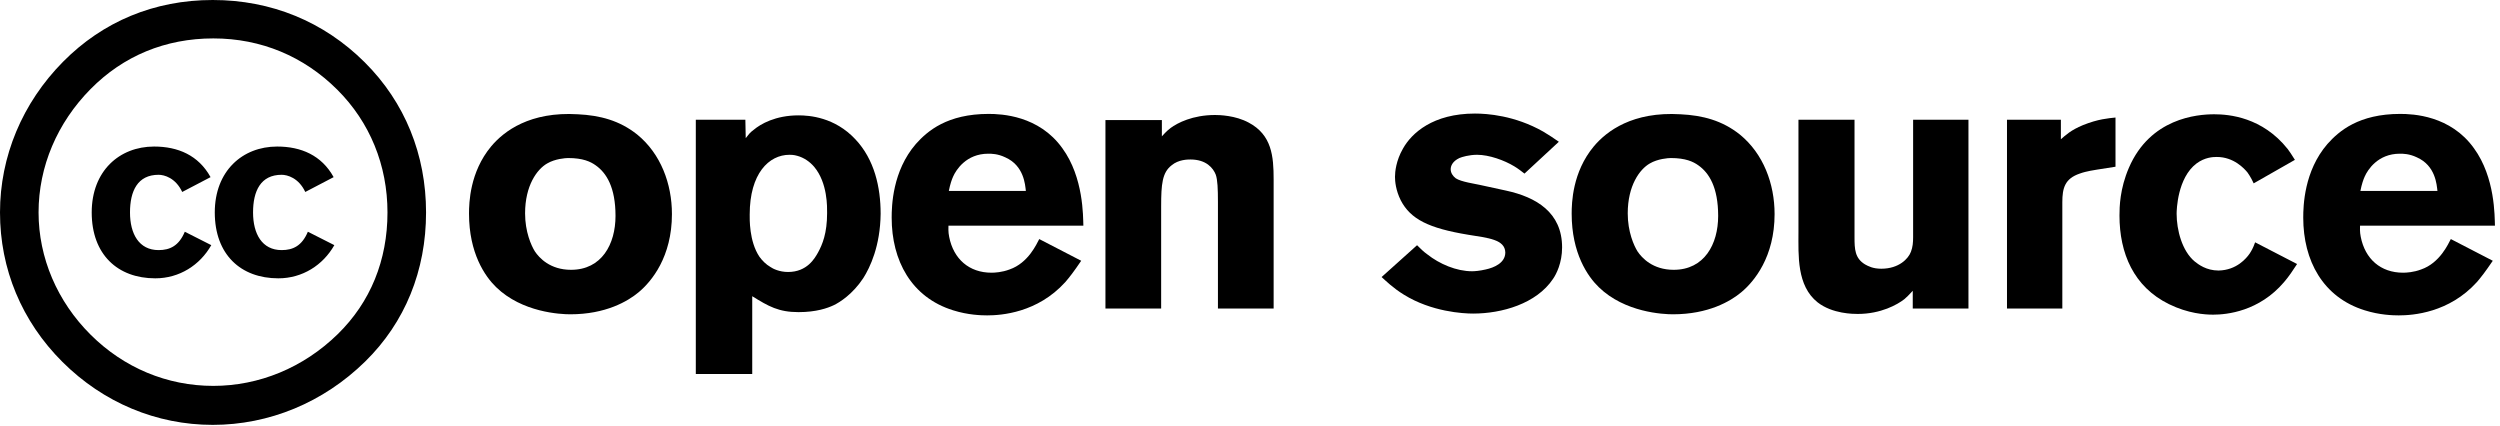
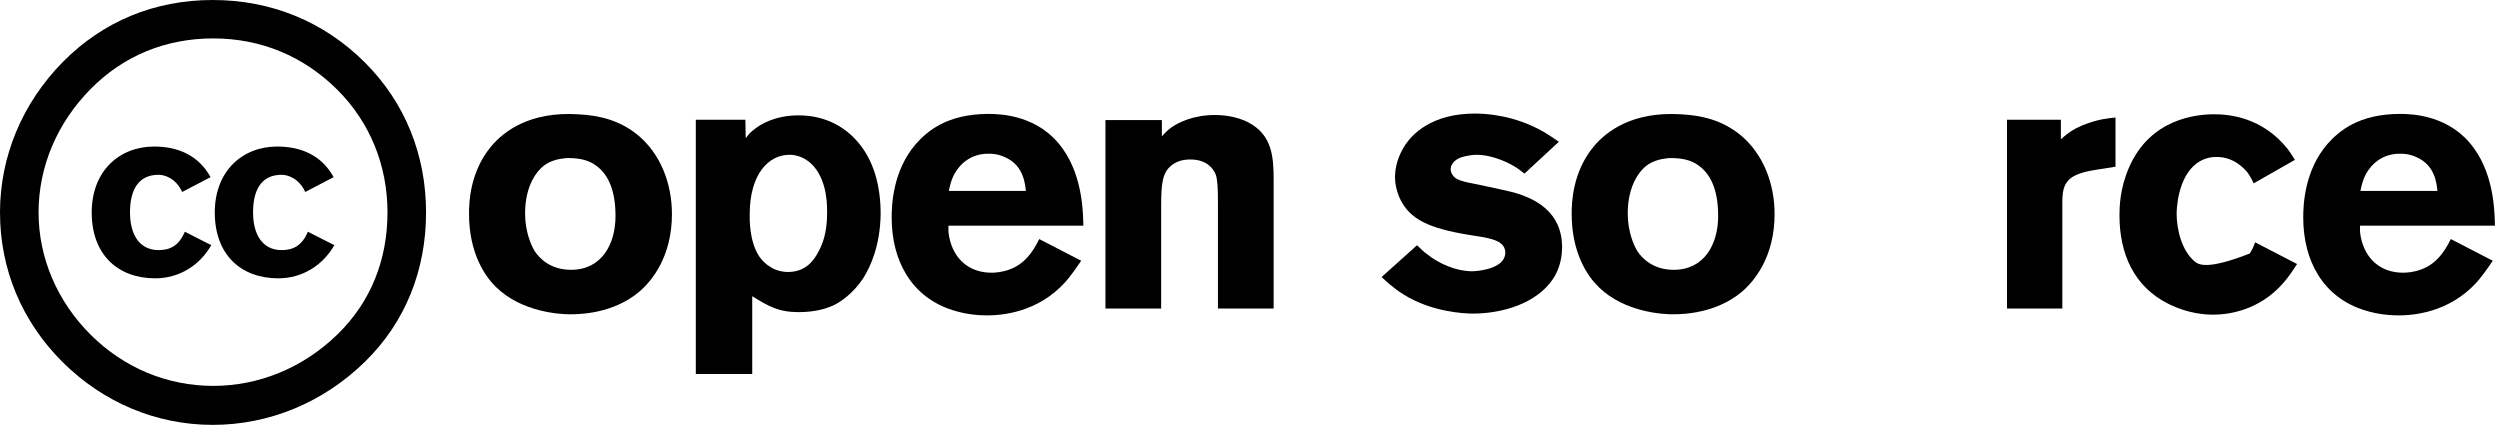
<svg xmlns="http://www.w3.org/2000/svg" width="235" height="40" viewBox="0 0 235 40" preserveAspectRatio="xMidYMid meet">
  <g id="opensource" fill="currentColor">
    <path fill-rule="evenodd" clip-rule="evenodd" d="M5.933 5.799C9.669 2.025 14.503 0 19.997 0C25.491 0 30.435 2.025 34.281 5.854C38.072 9.629 40.049 14.553 40.049 19.969C40.049 25.44 38.072 30.309 34.336 33.974C30.38 37.859 25.27 39.938 19.997 39.938C14.723 39.938 9.724 37.859 5.878 34.029C2.032 30.199 0 25.275 0 19.969C0 14.717 2.088 9.684 5.933 5.799ZM31.699 8.426C28.567 5.307 24.557 3.611 20.052 3.611C15.547 3.611 11.591 5.253 8.515 8.371C5.383 11.544 3.625 15.647 3.625 19.969C3.625 24.236 5.383 28.339 8.515 31.458C11.646 34.577 15.711 36.273 20.051 36.273C24.337 36.273 28.512 34.576 31.753 31.404C34.83 28.394 36.423 24.455 36.423 19.969C36.423 15.538 34.775 11.489 31.699 8.426ZM19.793 16.651C18.66 14.594 16.728 13.775 14.485 13.775C11.22 13.775 8.621 16.075 8.621 19.969C8.621 23.928 11.064 26.163 14.596 26.163C16.862 26.163 18.794 24.924 19.86 23.044L17.372 21.783C16.817 23.11 15.973 23.509 14.907 23.509C13.063 23.509 12.22 21.982 12.22 19.97C12.22 17.957 12.93 16.43 14.907 16.43C15.44 16.43 16.506 16.718 17.128 18.045L19.793 16.651ZM26.053 13.775C28.296 13.775 30.228 14.594 31.362 16.651L28.696 18.045C28.074 16.718 27.008 16.43 26.475 16.43C24.498 16.43 23.787 17.957 23.787 19.97C23.787 21.982 24.631 23.509 26.475 23.509C27.541 23.509 28.385 23.11 28.94 21.783L31.428 23.044C30.362 24.924 28.43 26.163 26.164 26.163C22.633 26.163 20.189 23.928 20.189 19.969C20.189 16.075 22.788 13.775 26.053 13.775Z" />
    <path d="M63.162 20.126C63.162 17.27 62.108 14.448 59.898 12.646C58.232 11.32 56.396 10.844 54.322 10.742C49.834 10.47 47.386 12.306 46.162 13.768C44.156 16.182 44.088 19.072 44.088 20.092C44.088 23.798 45.584 25.974 46.638 26.994C49.086 29.374 52.69 29.544 53.608 29.544C56.94 29.544 59.014 28.32 60.034 27.47C61.258 26.45 63.162 24.138 63.162 20.126ZM57.858 20.296C57.858 22.948 56.566 25.362 53.676 25.362C51.704 25.362 50.684 24.24 50.276 23.628C49.936 23.084 49.358 21.792 49.358 20.058C49.358 17.44 50.48 15.91 51.432 15.366C52.18 14.924 53.166 14.856 53.404 14.856C54.798 14.856 55.512 15.196 55.988 15.536C57.008 16.25 57.858 17.61 57.858 20.296Z" />
    <path d="M82.78 20.092C82.78 17.61 82.202 14.992 80.4 13.088C78.462 11.014 76.082 10.844 75.062 10.844C72.886 10.844 71.492 11.66 70.846 12.204C70.472 12.476 70.37 12.646 70.098 12.986L70.064 11.252H65.406V35.154H70.71V27.844C72.24 28.796 73.192 29.34 75.062 29.34C76.728 29.34 77.782 28.966 78.36 28.694C78.938 28.422 80.162 27.64 81.148 26.144C81.794 25.124 82.746 23.118 82.78 20.092ZM77.748 20.024C77.748 21.928 77.306 22.982 76.898 23.73C76.592 24.274 75.878 25.566 74.076 25.566C73.26 25.566 72.648 25.26 72.41 25.09C72.002 24.852 71.662 24.512 71.39 24.138C70.404 22.676 70.472 20.534 70.472 20.16C70.472 16.318 72.274 14.55 74.212 14.55C74.348 14.55 74.62 14.55 74.96 14.652C75.572 14.822 76.116 15.196 76.524 15.672C77.816 17.202 77.748 19.514 77.748 20.024Z" />
    <path d="M101.837 21.214C101.803 20.364 101.871 16.692 99.865 13.938C97.655 10.844 94.119 10.708 92.929 10.708C89.053 10.708 87.183 12.306 86.095 13.53C83.885 16.08 83.817 19.378 83.817 20.466C83.817 24.478 85.653 27.946 89.597 29.17C90.991 29.612 92.249 29.646 92.793 29.646C94.119 29.646 97.519 29.408 100.137 26.518C100.545 26.042 100.919 25.566 101.633 24.512L97.689 22.472C97.451 22.914 96.669 24.716 94.901 25.328C94.187 25.6 93.507 25.634 93.201 25.634C91.093 25.634 89.631 24.342 89.223 22.268C89.121 21.792 89.155 21.384 89.155 21.214H101.837ZM96.431 17.95H89.189C89.325 17.27 89.461 16.896 89.597 16.59C89.869 15.978 90.821 14.448 92.895 14.448C93.201 14.448 93.779 14.448 94.493 14.788C96.261 15.57 96.363 17.372 96.431 17.95Z" />
    <path d="M119.722 29V16.862C119.722 14.686 119.552 12.68 117.376 11.524C116.118 10.844 114.622 10.81 114.214 10.81C112.106 10.81 110.678 11.558 110.032 12.034C109.59 12.374 109.386 12.646 109.216 12.816V11.286H103.912V29H109.148V19.412C109.148 17.304 109.25 16.216 110.134 15.536C110.78 14.992 111.664 14.992 111.902 14.992C113.398 14.992 114.044 15.808 114.282 16.42C114.452 16.896 114.486 17.78 114.486 18.97V29H119.722Z" />
    <path d="M146.837 23.254C146.837 19.956 144.389 18.528 141.567 17.916L139.221 17.406C138.643 17.27 137.351 17.1 136.841 16.76C136.569 16.556 136.365 16.25 136.365 15.91C136.365 15.604 136.535 15.162 137.181 14.856C137.419 14.754 138.099 14.55 138.847 14.55C139.969 14.55 141.397 15.06 142.349 15.638C142.689 15.842 142.995 16.08 143.301 16.318L146.531 13.326C146.055 12.986 145.579 12.68 145.069 12.374C142.383 10.844 139.765 10.674 138.643 10.674C134.699 10.674 132.693 12.51 131.877 13.972C131.231 15.094 131.129 16.148 131.129 16.624C131.129 17.032 131.197 17.882 131.673 18.834C132.591 20.602 134.291 21.452 137.997 22.064C139.901 22.37 141.465 22.506 141.499 23.73C141.499 24.716 140.445 25.158 139.663 25.328C139.085 25.464 138.609 25.498 138.371 25.498C136.909 25.498 135.311 24.818 134.155 23.9C133.815 23.662 133.509 23.356 133.203 23.05L129.871 26.042C130.211 26.348 130.925 27.062 131.979 27.708C134.563 29.306 137.521 29.476 138.473 29.476C141.159 29.476 144.423 28.558 145.987 26.212C146.293 25.77 146.837 24.716 146.837 23.254Z" />
    <path d="M166.811 20.126C166.811 17.27 165.757 14.448 163.547 12.646C161.881 11.32 160.045 10.844 157.971 10.742C153.483 10.47 151.035 12.306 149.811 13.768C147.805 16.182 147.737 19.072 147.737 20.092C147.737 23.798 149.233 25.974 150.287 26.994C152.735 29.374 156.339 29.544 157.257 29.544C160.589 29.544 162.663 28.32 163.683 27.47C164.907 26.45 166.811 24.138 166.811 20.126ZM161.507 20.296C161.507 22.948 160.215 25.362 157.325 25.362C155.353 25.362 154.333 24.24 153.925 23.628C153.585 23.084 153.007 21.792 153.007 20.058C153.007 17.44 154.129 15.91 155.081 15.366C155.829 14.924 156.815 14.856 157.053 14.856C158.447 14.856 159.161 15.196 159.637 15.536C160.657 16.25 161.507 17.61 161.507 20.296Z" />
-     <path d="M185.035 29V11.252H179.833V22.302C179.833 22.778 179.799 23.22 179.629 23.662C179.391 24.308 178.507 25.26 176.841 25.26C176.059 25.26 175.617 25.022 175.311 24.852C174.359 24.274 174.325 23.424 174.325 22.302V11.252H169.055V21.826C169.055 24.002 168.885 26.858 170.857 28.422C172.251 29.51 174.223 29.51 174.631 29.51C176.807 29.51 178.371 28.626 179.017 28.116C179.221 27.946 179.425 27.742 179.799 27.334V29H185.035Z" />
    <path d="M198.857 15.672V11.048C198.211 11.116 197.225 11.184 195.797 11.762C194.641 12.238 194.165 12.714 193.723 13.088V11.252H188.657V29H193.859V19.004C193.859 17.678 194.097 16.794 195.491 16.318C196.137 16.08 196.953 15.978 197.123 15.944L198.857 15.672Z" />
-     <path d="M215.925 24.818L211.981 22.778C211.777 23.356 211.641 23.56 211.471 23.832C211.165 24.274 210.247 25.396 208.547 25.43C207.391 25.43 206.643 24.852 206.303 24.58C205.113 23.594 204.603 21.622 204.603 20.092C204.603 19.752 204.671 16.726 206.473 15.366C207.255 14.788 208.003 14.754 208.377 14.754C209.975 14.754 210.961 15.842 211.267 16.216C211.539 16.59 211.811 17.134 211.845 17.236L215.721 15.026C215.381 14.482 215.245 14.278 215.041 14.006C212.661 11.014 209.533 10.742 208.139 10.742C206.507 10.742 202.121 11.116 200.115 15.774C199.265 17.746 199.231 19.446 199.231 20.262C199.231 23.798 200.557 26.96 203.889 28.592C205.691 29.476 207.255 29.578 208.037 29.578C209.329 29.578 212.355 29.272 214.701 26.518C215.143 26.008 215.551 25.396 215.925 24.818Z" />
+     <path d="M215.925 24.818L211.981 22.778C211.777 23.356 211.641 23.56 211.471 23.832C207.391 25.43 206.643 24.852 206.303 24.58C205.113 23.594 204.603 21.622 204.603 20.092C204.603 19.752 204.671 16.726 206.473 15.366C207.255 14.788 208.003 14.754 208.377 14.754C209.975 14.754 210.961 15.842 211.267 16.216C211.539 16.59 211.811 17.134 211.845 17.236L215.721 15.026C215.381 14.482 215.245 14.278 215.041 14.006C212.661 11.014 209.533 10.742 208.139 10.742C206.507 10.742 202.121 11.116 200.115 15.774C199.265 17.746 199.231 19.446 199.231 20.262C199.231 23.798 200.557 26.96 203.889 28.592C205.691 29.476 207.255 29.578 208.037 29.578C209.329 29.578 212.355 29.272 214.701 26.518C215.143 26.008 215.551 25.396 215.925 24.818Z" />
    <path d="M234.525 21.214C234.491 20.364 234.559 16.692 232.553 13.938C230.343 10.844 226.807 10.708 225.617 10.708C221.741 10.708 219.871 12.306 218.783 13.53C216.573 16.08 216.505 19.378 216.505 20.466C216.505 24.478 218.341 27.946 222.285 29.17C223.679 29.612 224.937 29.646 225.481 29.646C226.807 29.646 230.207 29.408 232.825 26.518C233.233 26.042 233.607 25.566 234.321 24.512L230.377 22.472C230.139 22.914 229.357 24.716 227.589 25.328C226.875 25.6 226.195 25.634 225.889 25.634C223.781 25.634 222.319 24.342 221.911 22.268C221.809 21.792 221.843 21.384 221.843 21.214H234.525ZM229.119 17.95H221.877C222.013 17.27 222.149 16.896 222.285 16.59C222.557 15.978 223.509 14.448 225.583 14.448C225.889 14.448 226.467 14.448 227.181 14.788C228.949 15.57 229.051 17.372 229.119 17.95Z" />
  </g>
</svg>